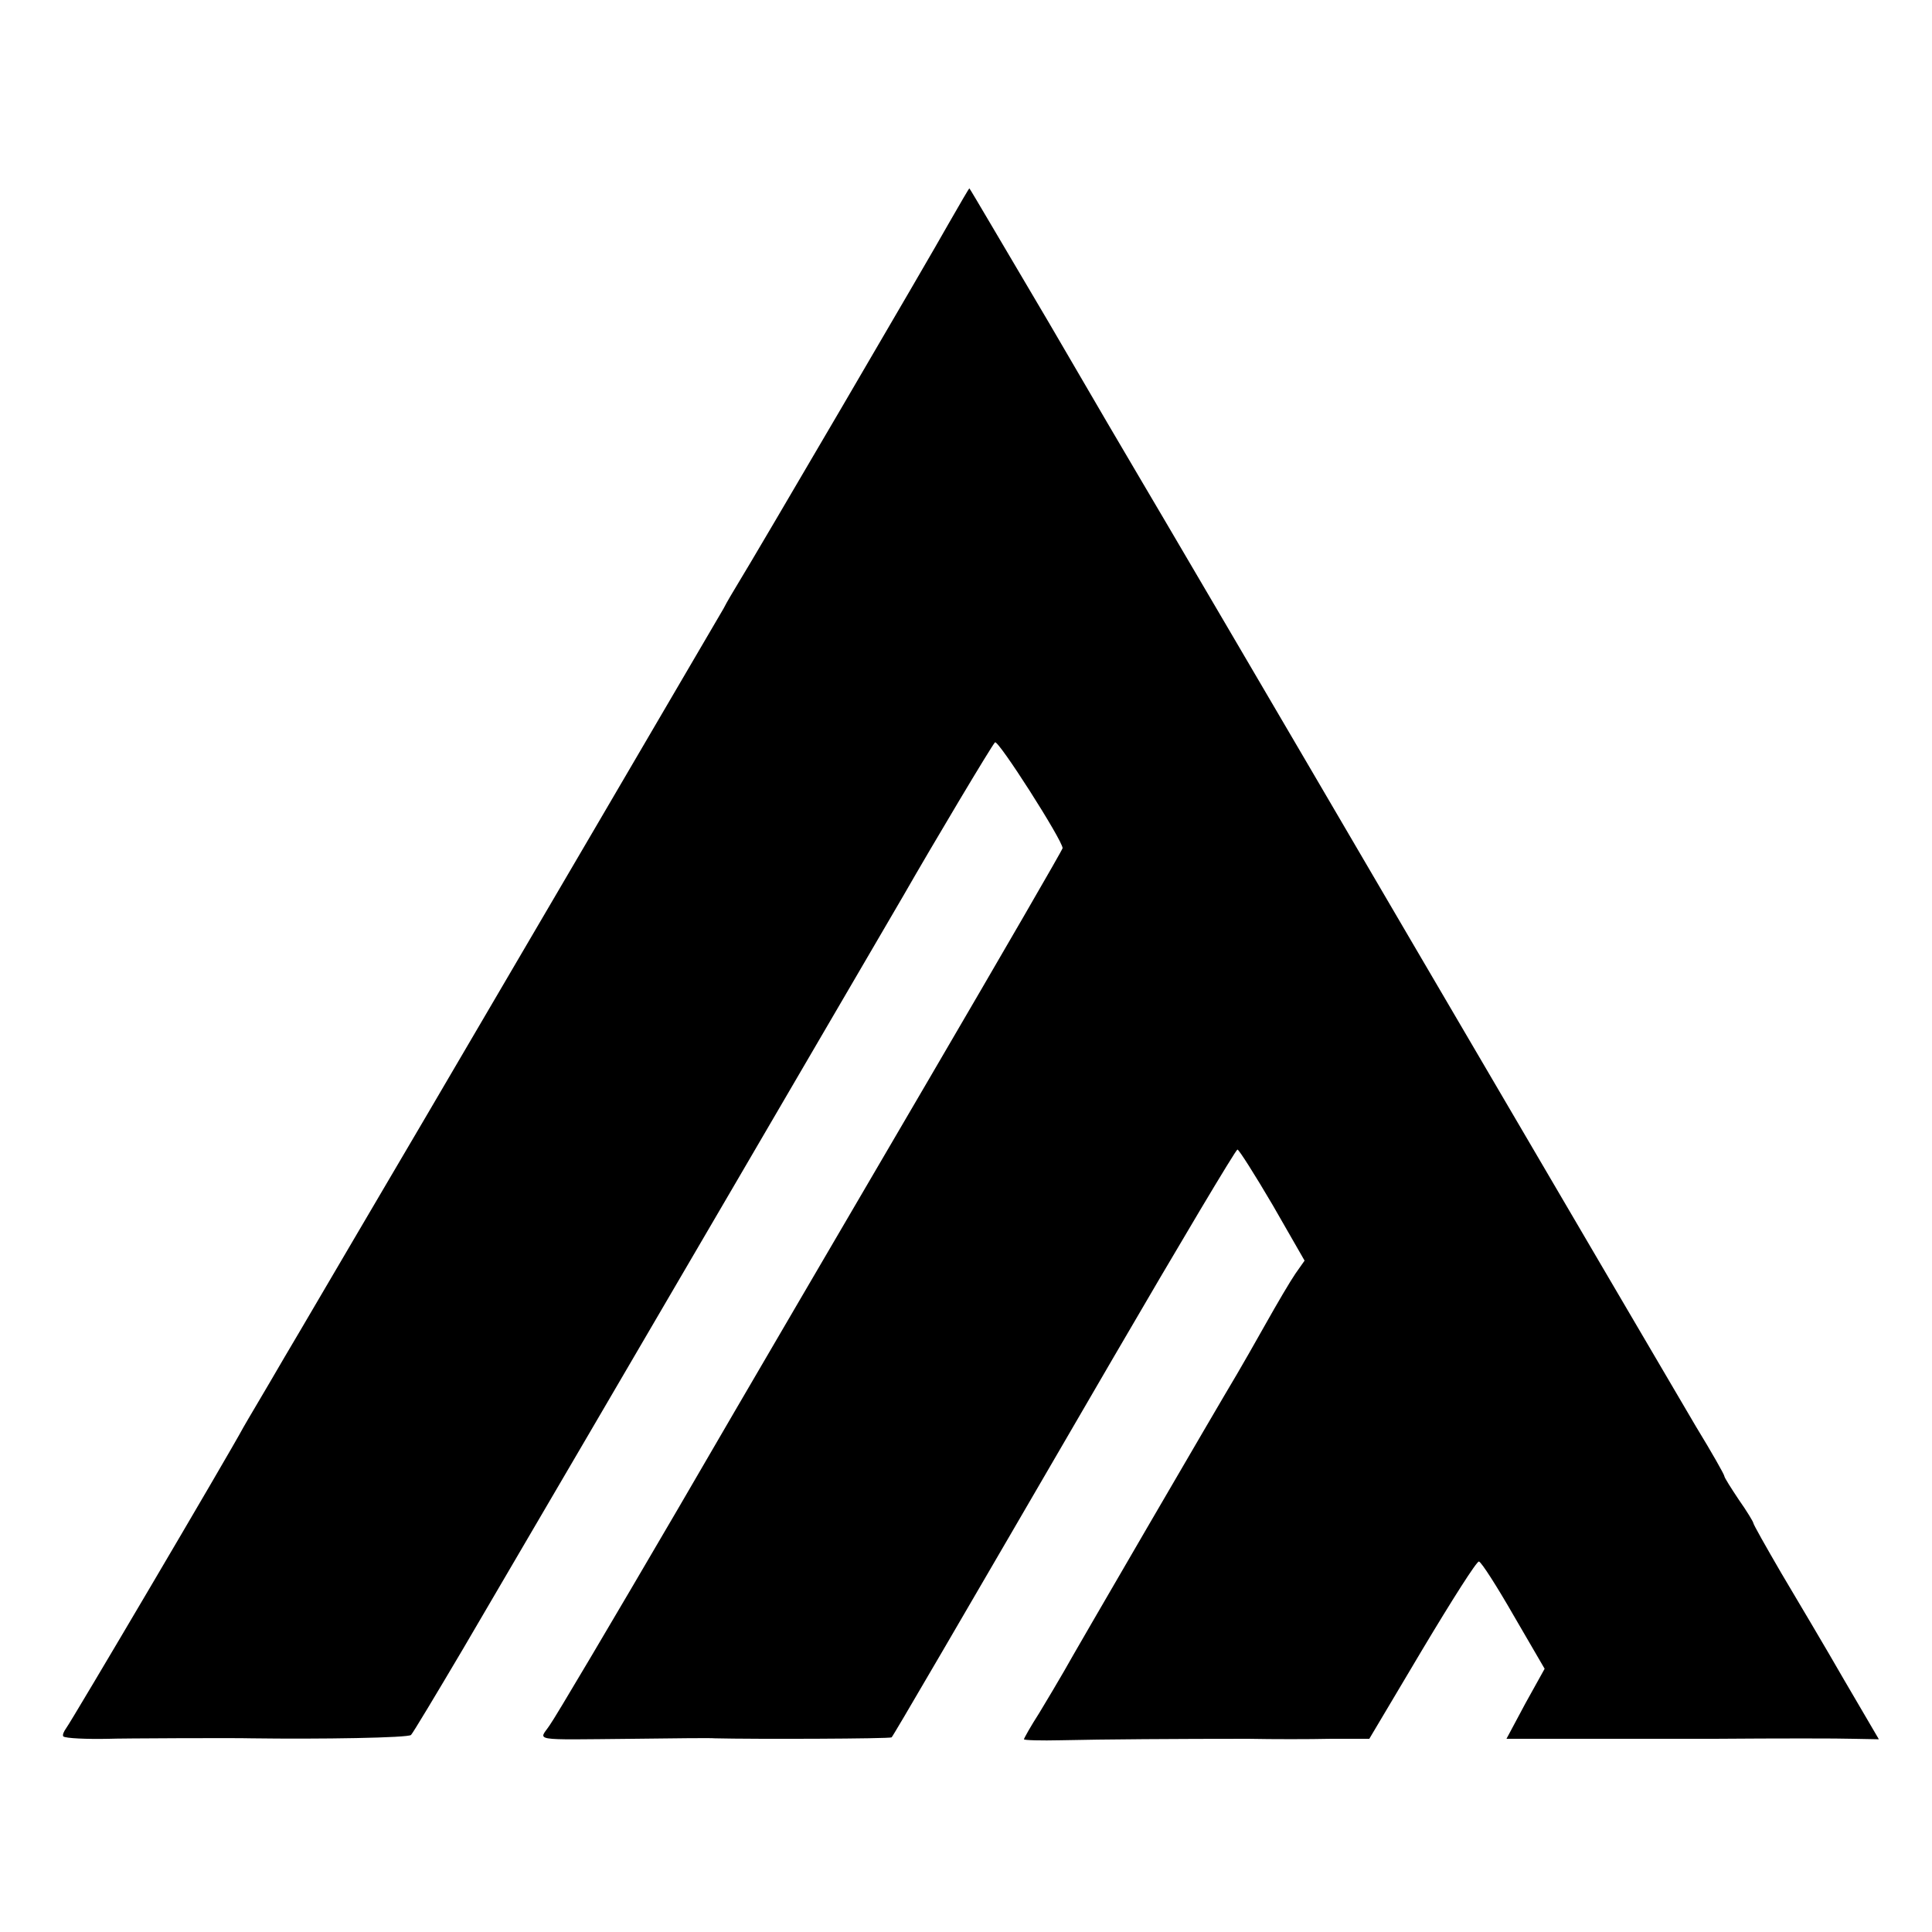
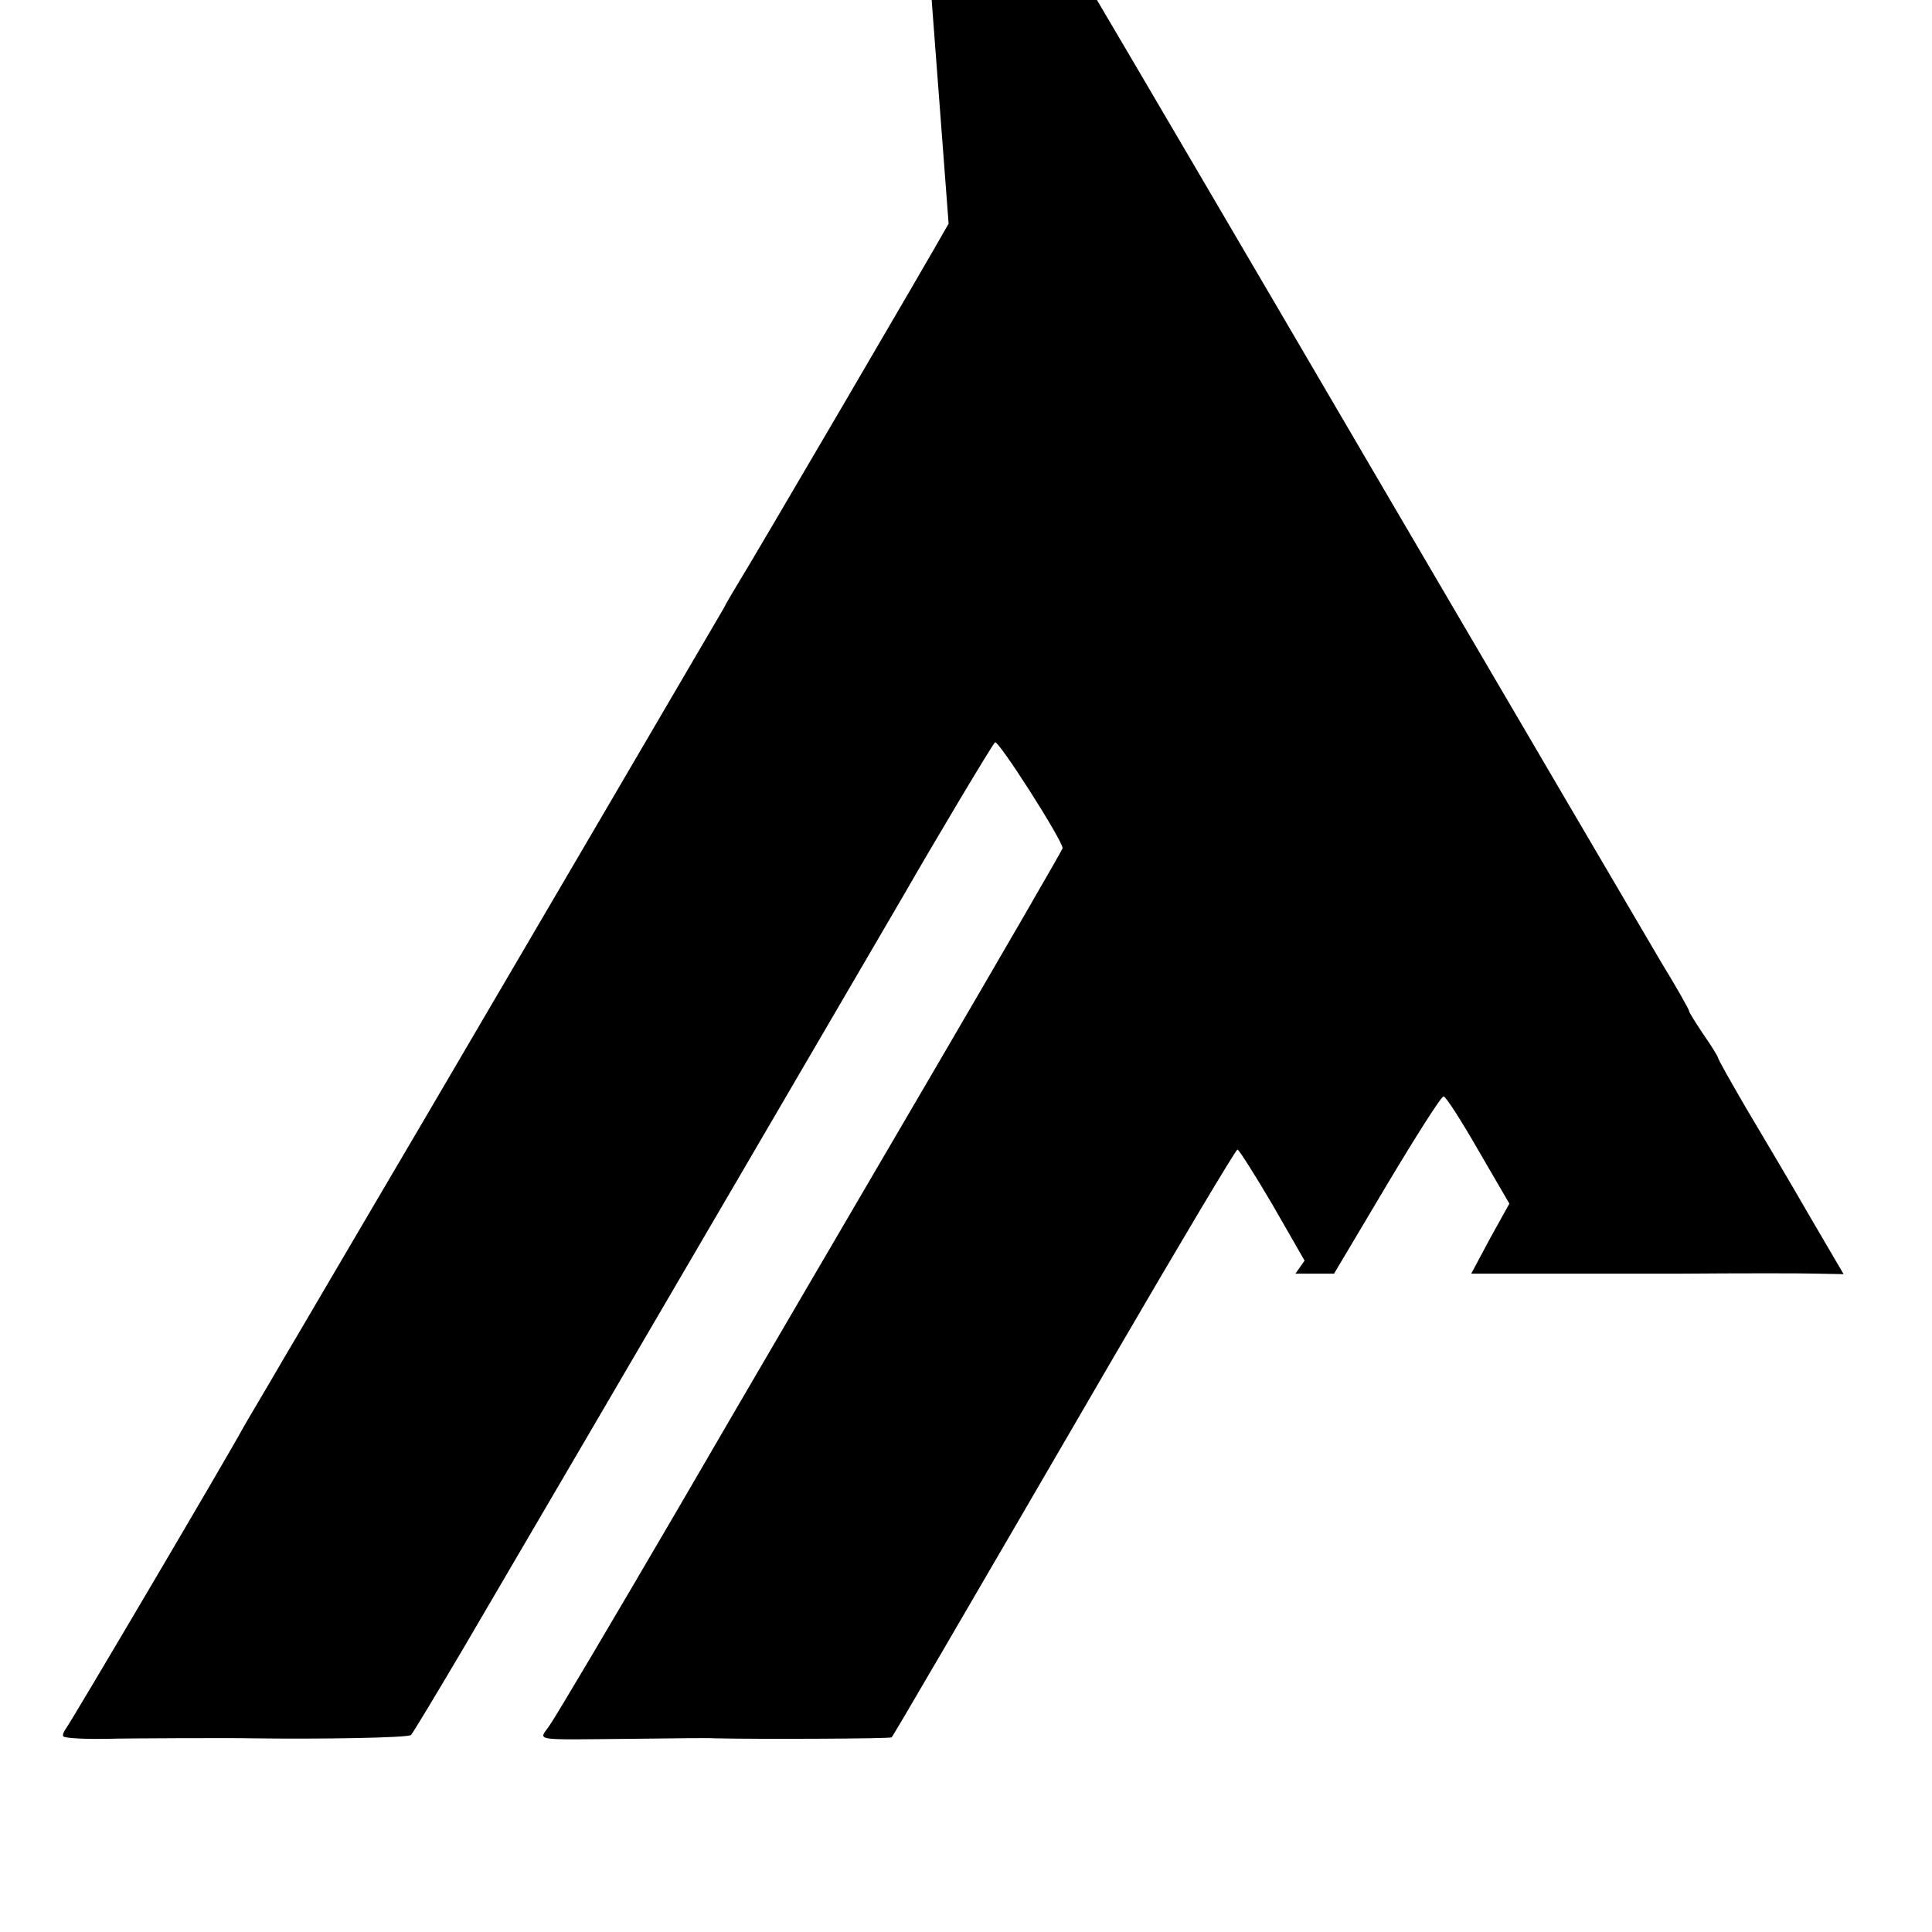
<svg xmlns="http://www.w3.org/2000/svg" version="1.0" width="400pt" height="400pt" viewBox="0 0 400 400" preserveAspectRatio="xMidYMid meet">
  <g transform="translate(0,400) scale(0.1,-0.1)" fill="#000000" stroke="none">
-     <path d="M1964 3537 c-39 -70 -402 -690 -436 -745 -9 -15 -23 -38 -30 -52 -15 -26 -483 -825 -618 -1055 -42 -71 -108 -184 -147 -250 -39 -66 -103 -176 -144 -245 -40 -69 -79 -134 -85 -145 -30 -56 -358 -612 -367 -623 -5 -7 -8 -14 -6 -17 4 -4 49 -6 94 -5 20 1 266 2 295 1 144 -2 326 1 331 7 4 4 52 84 107 177 292 498 897 1534 912 1560 63 110 183 311 190 318 6 7 140 -203 140 -219 0 -3 -124 -217 -276 -477 -152 -260 -387 -661 -521 -892 -135 -231 -254 -432 -265 -447 -22 -33 -43 -30 172 -28 85 1 162 2 170 1 81 -2 363 -1 366 2 4 4 124 210 459 786 138 237 253 430 257 431 3 0 36 -52 73 -115 l66 -115 -19 -27 c-11 -16 -38 -62 -61 -103 -23 -41 -50 -88 -60 -105 -39 -65 -340 -582 -358 -615 -11 -19 -34 -58 -51 -86 -18 -28 -32 -53 -32 -55 0 -2 35 -3 77 -2 84 2 244 3 388 3 50 -1 126 -1 170 0 l80 0 110 185 c61 102 113 184 117 182 5 -1 37 -51 72 -112 l64 -110 -40 -72 -39 -73 98 0 c54 0 204 0 333 0 129 1 259 1 287 0 l53 -1 -72 123 c-39 68 -98 167 -130 221 -32 55 -58 101 -58 104 0 2 -13 24 -30 48 -16 24 -30 46 -30 49 0 3 -26 49 -59 103 -32 54 -298 508 -591 1008 -293 501 -545 930 -560 955 -15 25 -100 170 -189 323 -90 152 -163 277 -164 277 -1 0 -20 -33 -43 -73z" />
+     <path d="M1964 3537 c-39 -70 -402 -690 -436 -745 -9 -15 -23 -38 -30 -52 -15 -26 -483 -825 -618 -1055 -42 -71 -108 -184 -147 -250 -39 -66 -103 -176 -144 -245 -40 -69 -79 -134 -85 -145 -30 -56 -358 -612 -367 -623 -5 -7 -8 -14 -6 -17 4 -4 49 -6 94 -5 20 1 266 2 295 1 144 -2 326 1 331 7 4 4 52 84 107 177 292 498 897 1534 912 1560 63 110 183 311 190 318 6 7 140 -203 140 -219 0 -3 -124 -217 -276 -477 -152 -260 -387 -661 -521 -892 -135 -231 -254 -432 -265 -447 -22 -33 -43 -30 172 -28 85 1 162 2 170 1 81 -2 363 -1 366 2 4 4 124 210 459 786 138 237 253 430 257 431 3 0 36 -52 73 -115 l66 -115 -19 -27 l80 0 110 185 c61 102 113 184 117 182 5 -1 37 -51 72 -112 l64 -110 -40 -72 -39 -73 98 0 c54 0 204 0 333 0 129 1 259 1 287 0 l53 -1 -72 123 c-39 68 -98 167 -130 221 -32 55 -58 101 -58 104 0 2 -13 24 -30 48 -16 24 -30 46 -30 49 0 3 -26 49 -59 103 -32 54 -298 508 -591 1008 -293 501 -545 930 -560 955 -15 25 -100 170 -189 323 -90 152 -163 277 -164 277 -1 0 -20 -33 -43 -73z" />
  </g>
</svg>